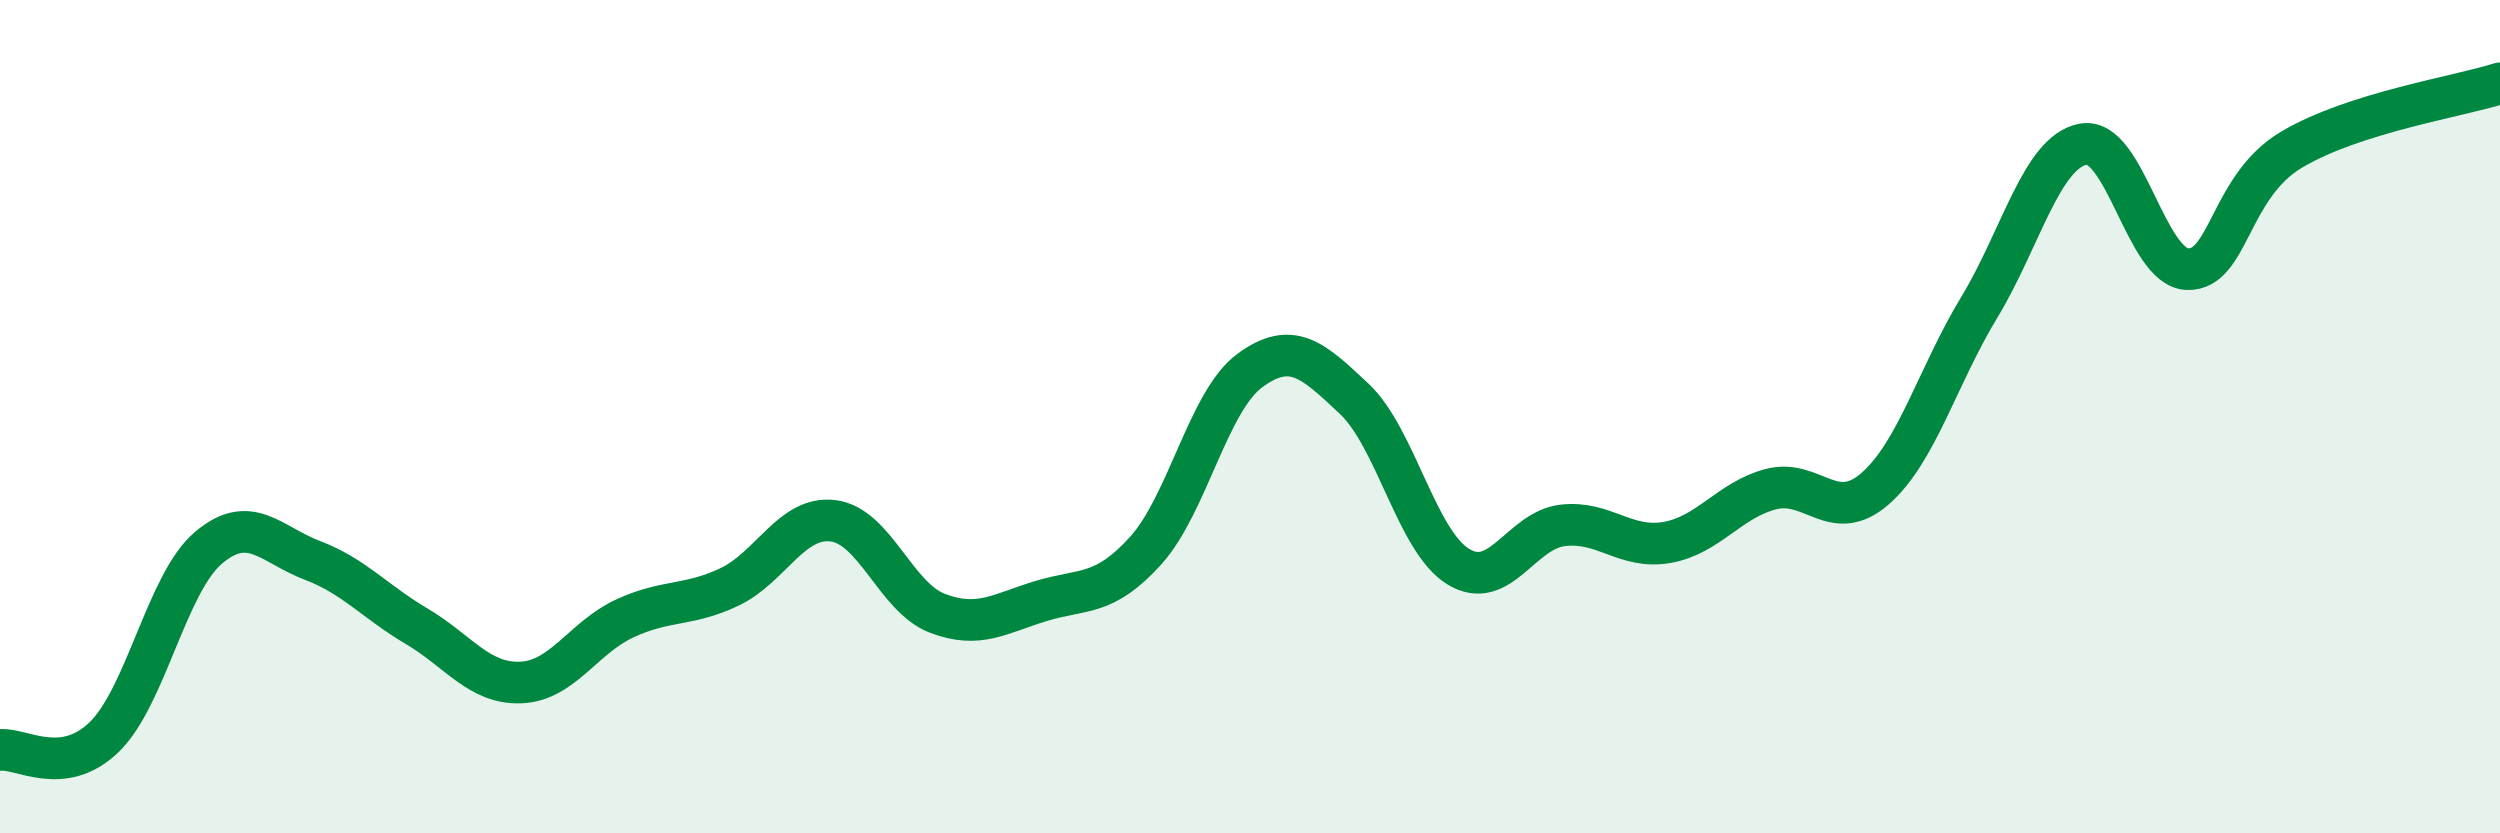
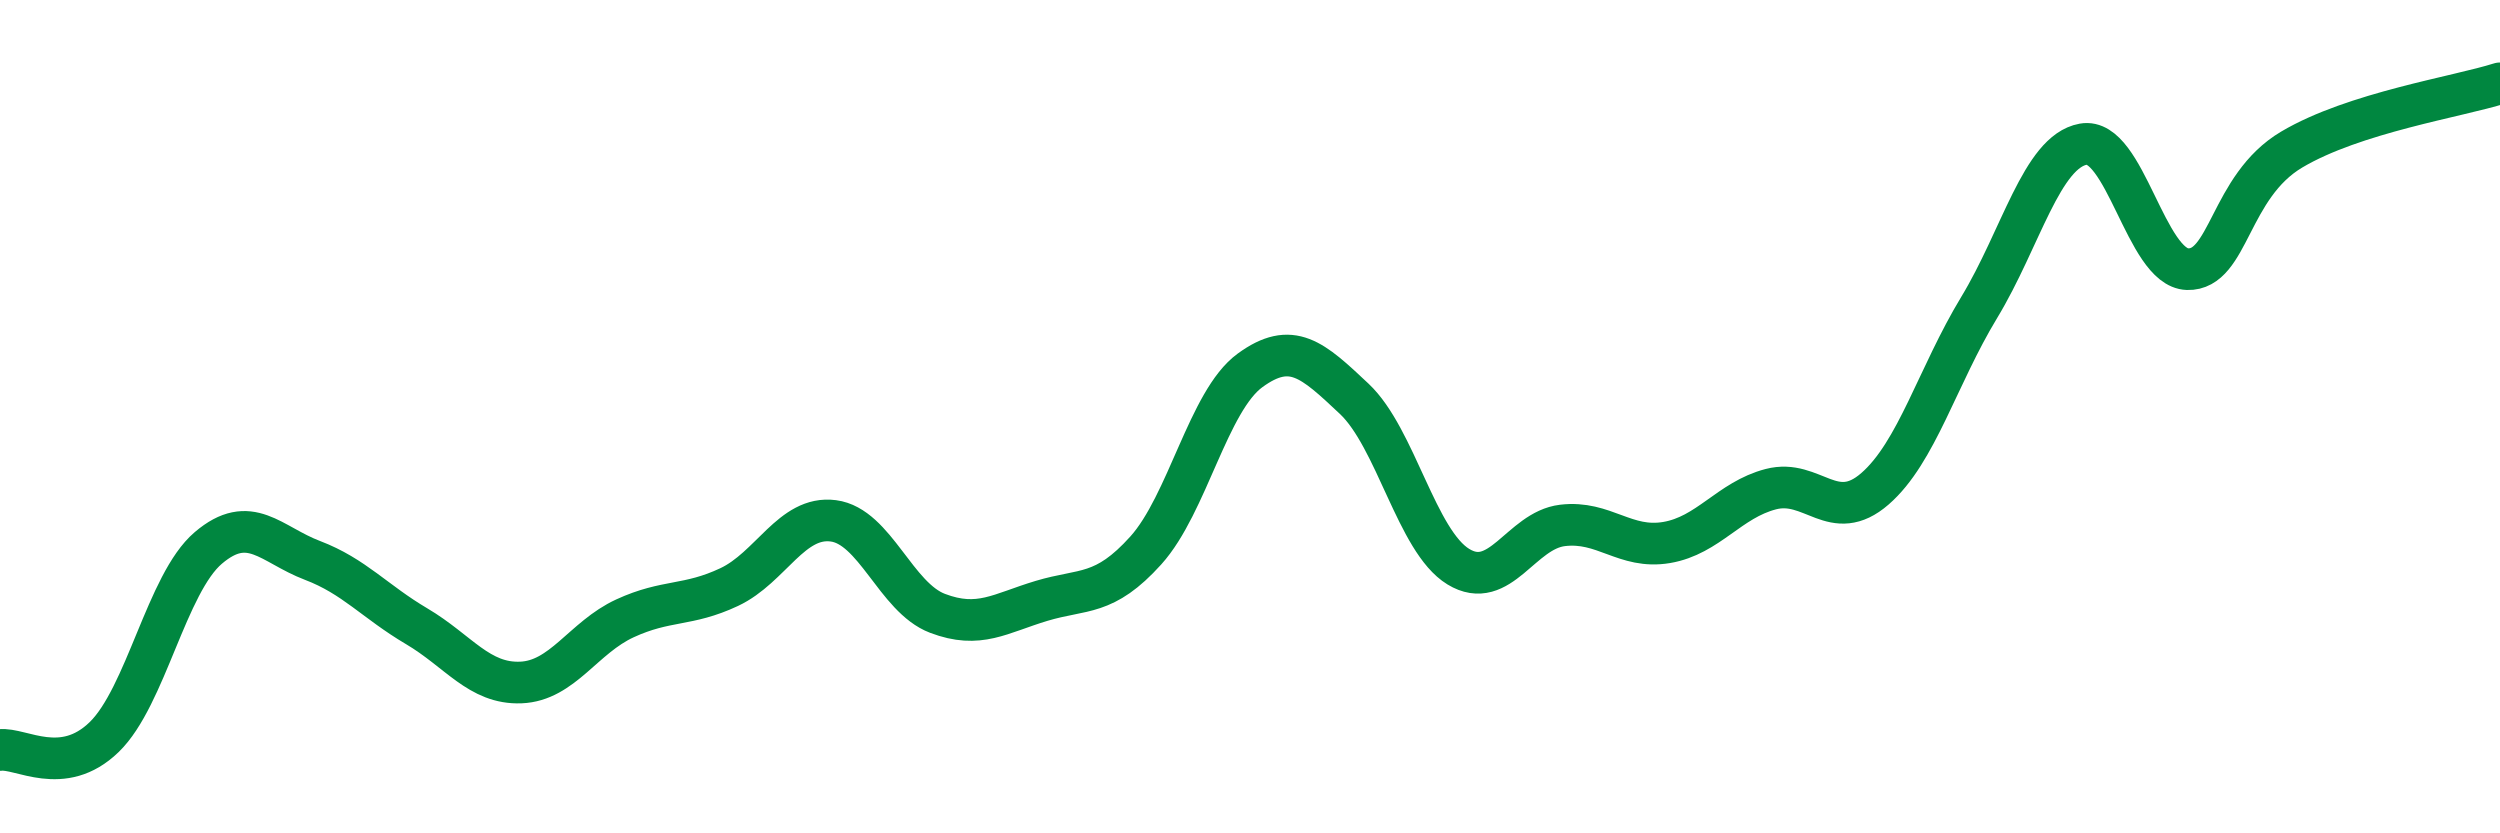
<svg xmlns="http://www.w3.org/2000/svg" width="60" height="20" viewBox="0 0 60 20">
-   <path d="M 0,18 C 0.5,17.94 1.5,18.66 2.5,17.69 C 3.5,16.72 4,14 5,13.15 C 6,12.3 6.5,13.07 7.5,13.45 C 8.5,13.83 9,14.44 10,15.03 C 11,15.62 11.5,16.42 12.5,16.38 C 13.5,16.34 14,15.3 15,14.84 C 16,14.38 16.5,14.56 17.5,14.09 C 18.5,13.62 19,12.37 20,12.5 C 21,12.63 21.5,14.34 22.5,14.72 C 23.5,15.1 24,14.72 25,14.42 C 26,14.12 26.5,14.32 27.5,13.21 C 28.5,12.1 29,9.62 30,8.89 C 31,8.16 31.5,8.63 32.5,9.57 C 33.5,10.51 34,12.99 35,13.6 C 36,14.21 36.5,12.73 37.5,12.61 C 38.5,12.49 39,13.19 40,13.02 C 41,12.85 41.5,12 42.5,11.74 C 43.5,11.48 44,12.6 45,11.73 C 46,10.86 46.5,9.03 47.5,7.38 C 48.5,5.73 49,3.64 50,3.46 C 51,3.28 51.5,6.43 52.5,6.46 C 53.5,6.49 53.5,4.48 55,3.59 C 56.5,2.7 59,2.32 60,2L60 20L0 20Z" fill="#008740" opacity="0.1" stroke-linecap="round" stroke-linejoin="round" />
  <path d="M 0,18 C 0.5,17.94 1.5,18.66 2.5,17.69 C 3.5,16.72 4,14 5,13.15 C 6,12.3 6.5,13.07 7.5,13.45 C 8.5,13.83 9,14.44 10,15.03 C 11,15.62 11.5,16.42 12.5,16.38 C 13.5,16.34 14,15.3 15,14.84 C 16,14.38 16.5,14.56 17.5,14.09 C 18.5,13.62 19,12.37 20,12.5 C 21,12.63 21.5,14.34 22.5,14.72 C 23.5,15.1 24,14.72 25,14.42 C 26,14.12 26.5,14.32 27.5,13.21 C 28.5,12.1 29,9.62 30,8.89 C 31,8.16 31.5,8.63 32.5,9.57 C 33.5,10.51 34,12.99 35,13.6 C 36,14.21 36.5,12.73 37.5,12.61 C 38.5,12.49 39,13.19 40,13.02 C 41,12.85 41.5,12 42.5,11.74 C 43.5,11.48 44,12.6 45,11.73 C 46,10.86 46.5,9.03 47.5,7.38 C 48.5,5.73 49,3.64 50,3.46 C 51,3.28 51.5,6.43 52.5,6.46 C 53.5,6.49 53.5,4.48 55,3.59 C 56.5,2.7 59,2.32 60,2" stroke="#008740" stroke-width="1" fill="none" stroke-linecap="round" stroke-linejoin="round" />
</svg>